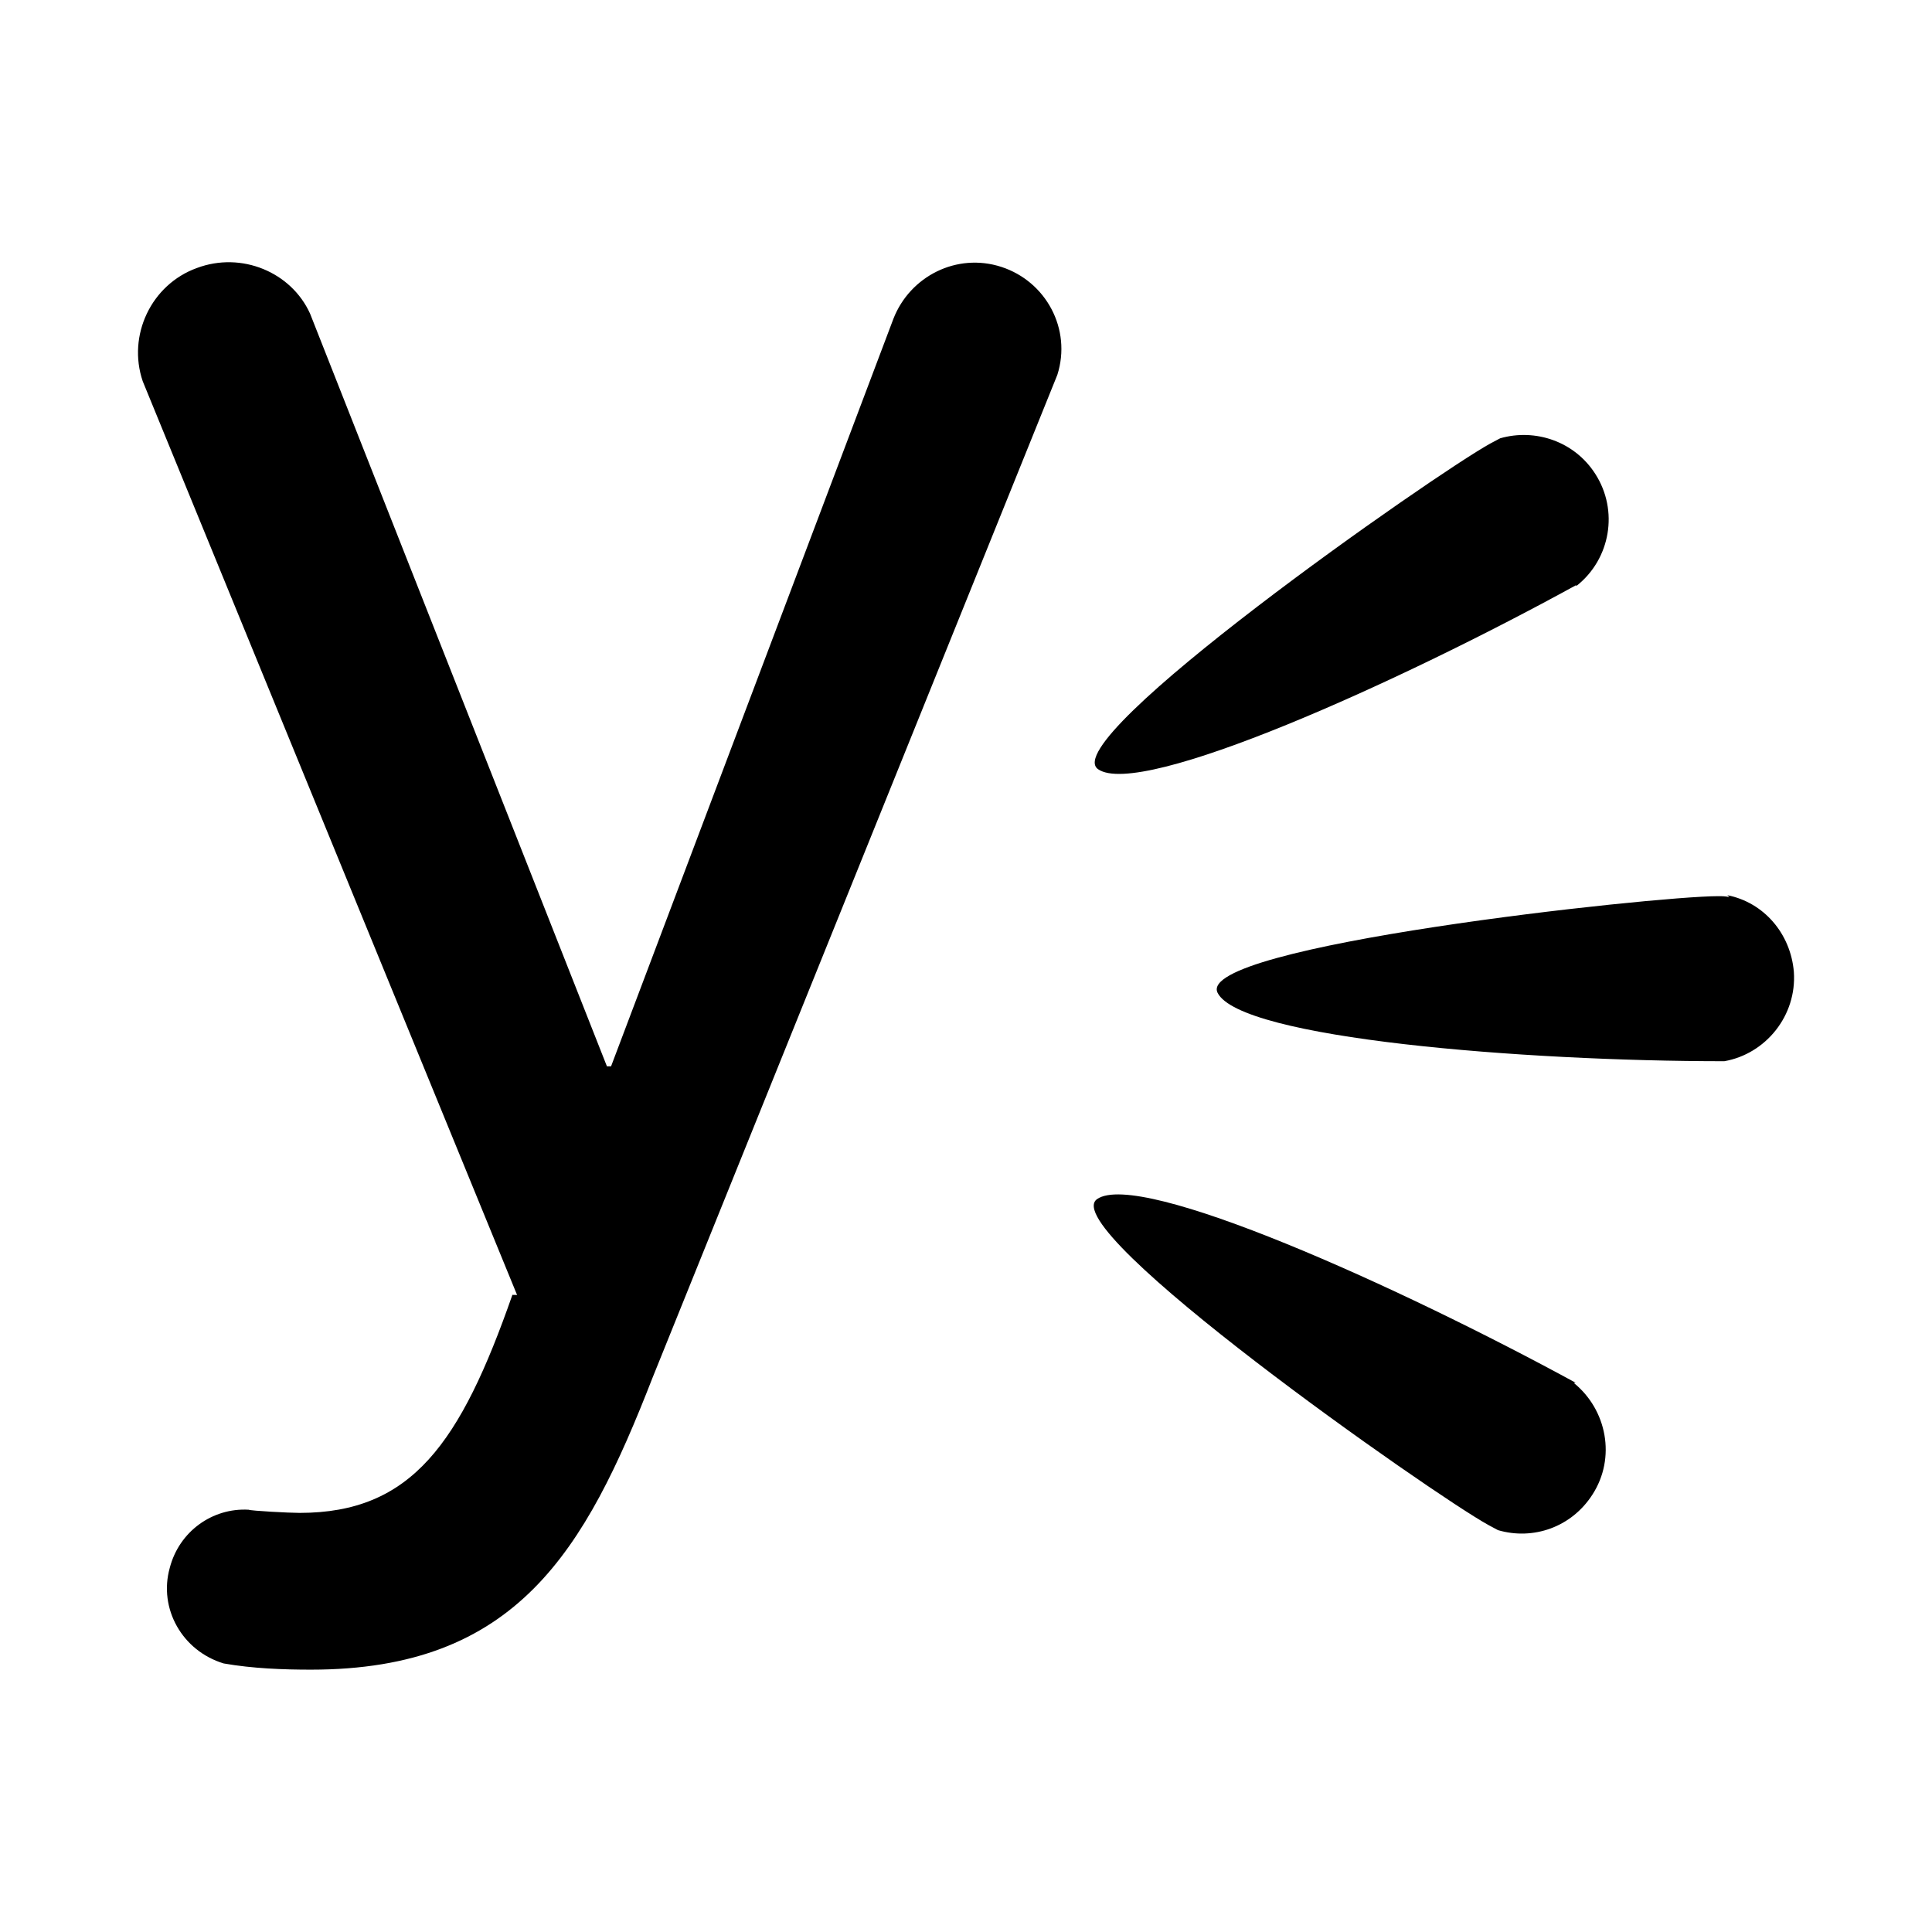
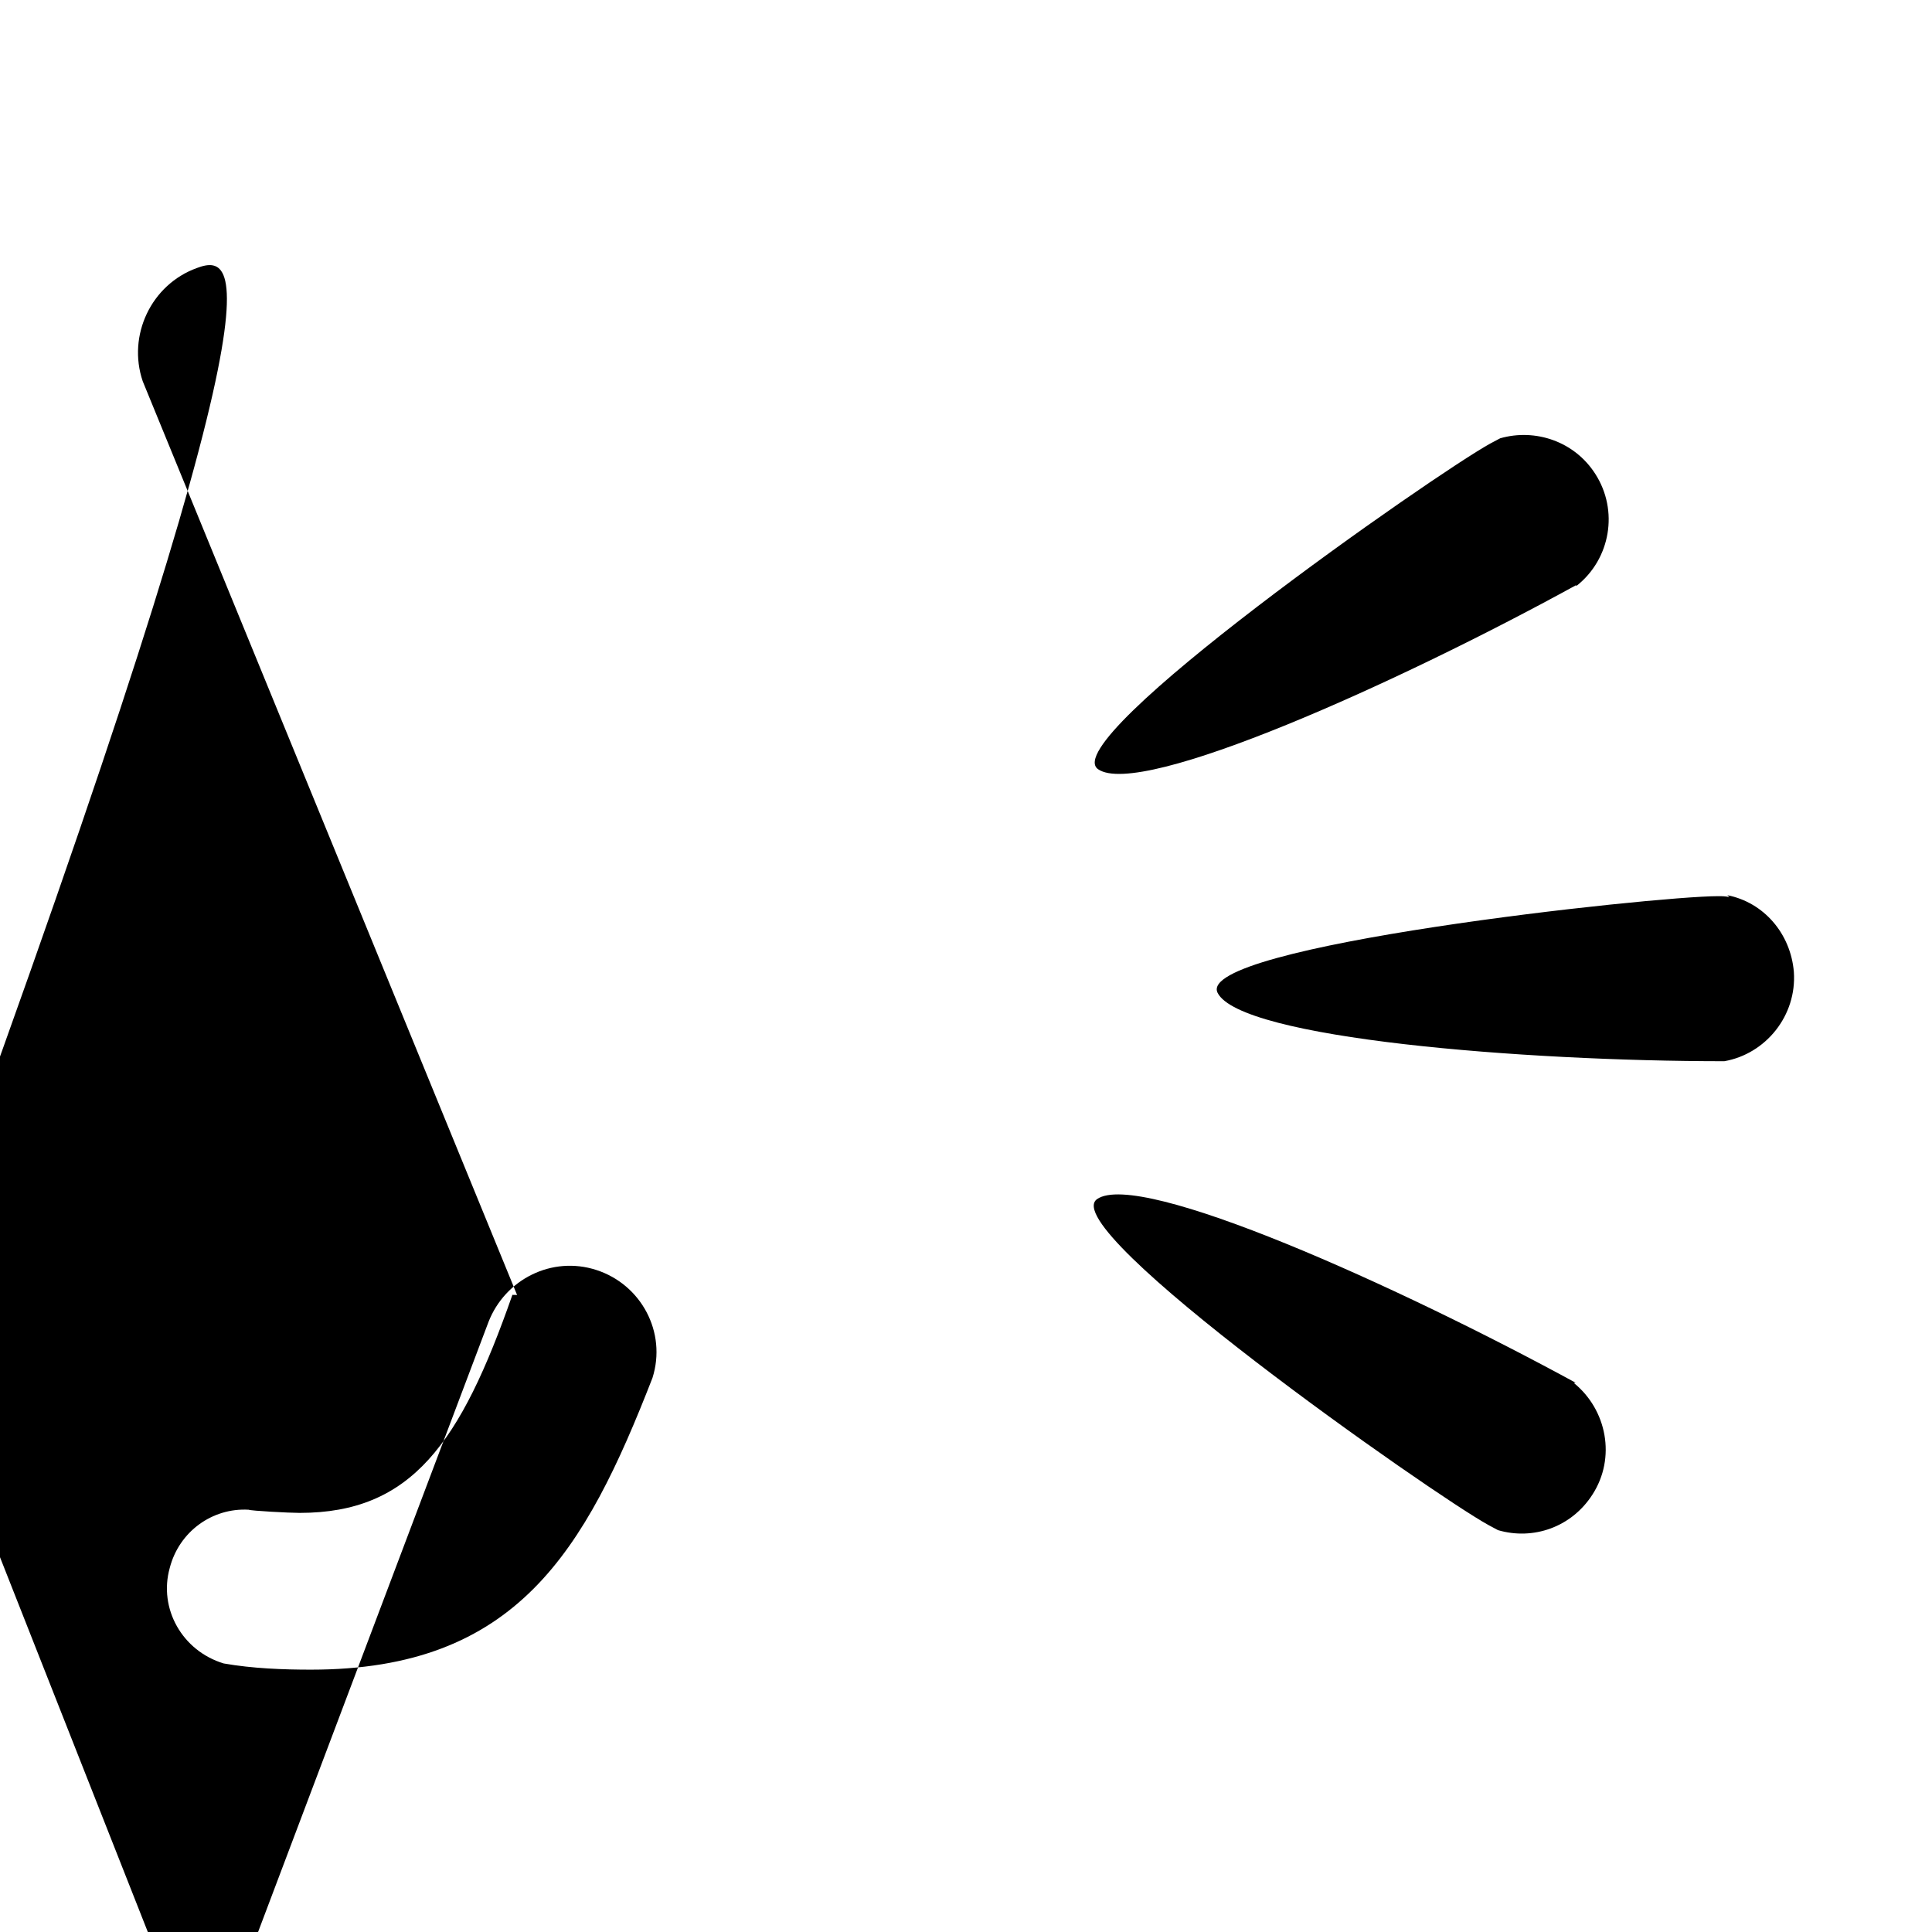
<svg xmlns="http://www.w3.org/2000/svg" fill="#000000" width="800px" height="800px" viewBox="0 0 14 14" role="img" focusable="false" aria-hidden="true">
-   <path d="m 11.426,4.244 c 0.244,-0.194 0.305,-0.544 0.134,-0.81 -0.15,-0.235 -0.434,-0.331 -0.689,-0.258 l -0.07,0.037 c -0.406,0.223 -3.153,2.144 -2.844,2.361 0.308,0.215 2.181,-0.629 3.461,-1.332 m 0,5.778 C 10.132,9.319 8.258,8.475 7.95,8.689 7.641,8.906 10.38,10.828 10.786,11.051 l 0.069,0.037 c 0.256,0.075 0.533,-0.022 0.684,-0.257 0.173,-0.267 0.105,-0.616 -0.135,-0.81 m 1.128,-3.52 c -0.03,-0.007 -0.052,-0.007 -0.083,-0.007 -0.466,0 -3.792,0.361 -3.626,0.7 0.165,0.331 2.212,0.496 3.672,0.496 0.301,-0.053 0.526,-0.331 0.504,-0.647 -0.023,-0.278 -0.218,-0.504 -0.482,-0.556 M 3.713,9.383 C 3.337,10.458 2.984,10.963 2.171,10.963 c -0.075,0 -0.354,-0.015 -0.369,-0.023 -0.263,-0.015 -0.504,0.158 -0.572,0.422 -0.082,0.294 0.09,0.601 0.391,0.692 0.21,0.037 0.436,0.045 0.632,0.045 1.49,0 1.986,-0.858 2.475,-2.114 l 2.934,-7.269 c 0.105,-0.331 -0.082,-0.677 -0.406,-0.782 -0.323,-0.105 -0.662,0.068 -0.782,0.376 l -2.046,5.417 -0.03,0 -2.151,-5.454 C 2.111,1.972 1.75,1.821 1.427,1.942 1.095,2.062 0.922,2.431 1.034,2.762 l 2.713,6.622 -0.034,-10e-4 z" />
+   <path d="m 11.426,4.244 c 0.244,-0.194 0.305,-0.544 0.134,-0.81 -0.15,-0.235 -0.434,-0.331 -0.689,-0.258 l -0.07,0.037 c -0.406,0.223 -3.153,2.144 -2.844,2.361 0.308,0.215 2.181,-0.629 3.461,-1.332 m 0,5.778 C 10.132,9.319 8.258,8.475 7.95,8.689 7.641,8.906 10.38,10.828 10.786,11.051 l 0.069,0.037 c 0.256,0.075 0.533,-0.022 0.684,-0.257 0.173,-0.267 0.105,-0.616 -0.135,-0.81 m 1.128,-3.52 c -0.03,-0.007 -0.052,-0.007 -0.083,-0.007 -0.466,0 -3.792,0.361 -3.626,0.7 0.165,0.331 2.212,0.496 3.672,0.496 0.301,-0.053 0.526,-0.331 0.504,-0.647 -0.023,-0.278 -0.218,-0.504 -0.482,-0.556 M 3.713,9.383 C 3.337,10.458 2.984,10.963 2.171,10.963 c -0.075,0 -0.354,-0.015 -0.369,-0.023 -0.263,-0.015 -0.504,0.158 -0.572,0.422 -0.082,0.294 0.09,0.601 0.391,0.692 0.21,0.037 0.436,0.045 0.632,0.045 1.49,0 1.986,-0.858 2.475,-2.114 c 0.105,-0.331 -0.082,-0.677 -0.406,-0.782 -0.323,-0.105 -0.662,0.068 -0.782,0.376 l -2.046,5.417 -0.03,0 -2.151,-5.454 C 2.111,1.972 1.75,1.821 1.427,1.942 1.095,2.062 0.922,2.431 1.034,2.762 l 2.713,6.622 -0.034,-10e-4 z" />
</svg>